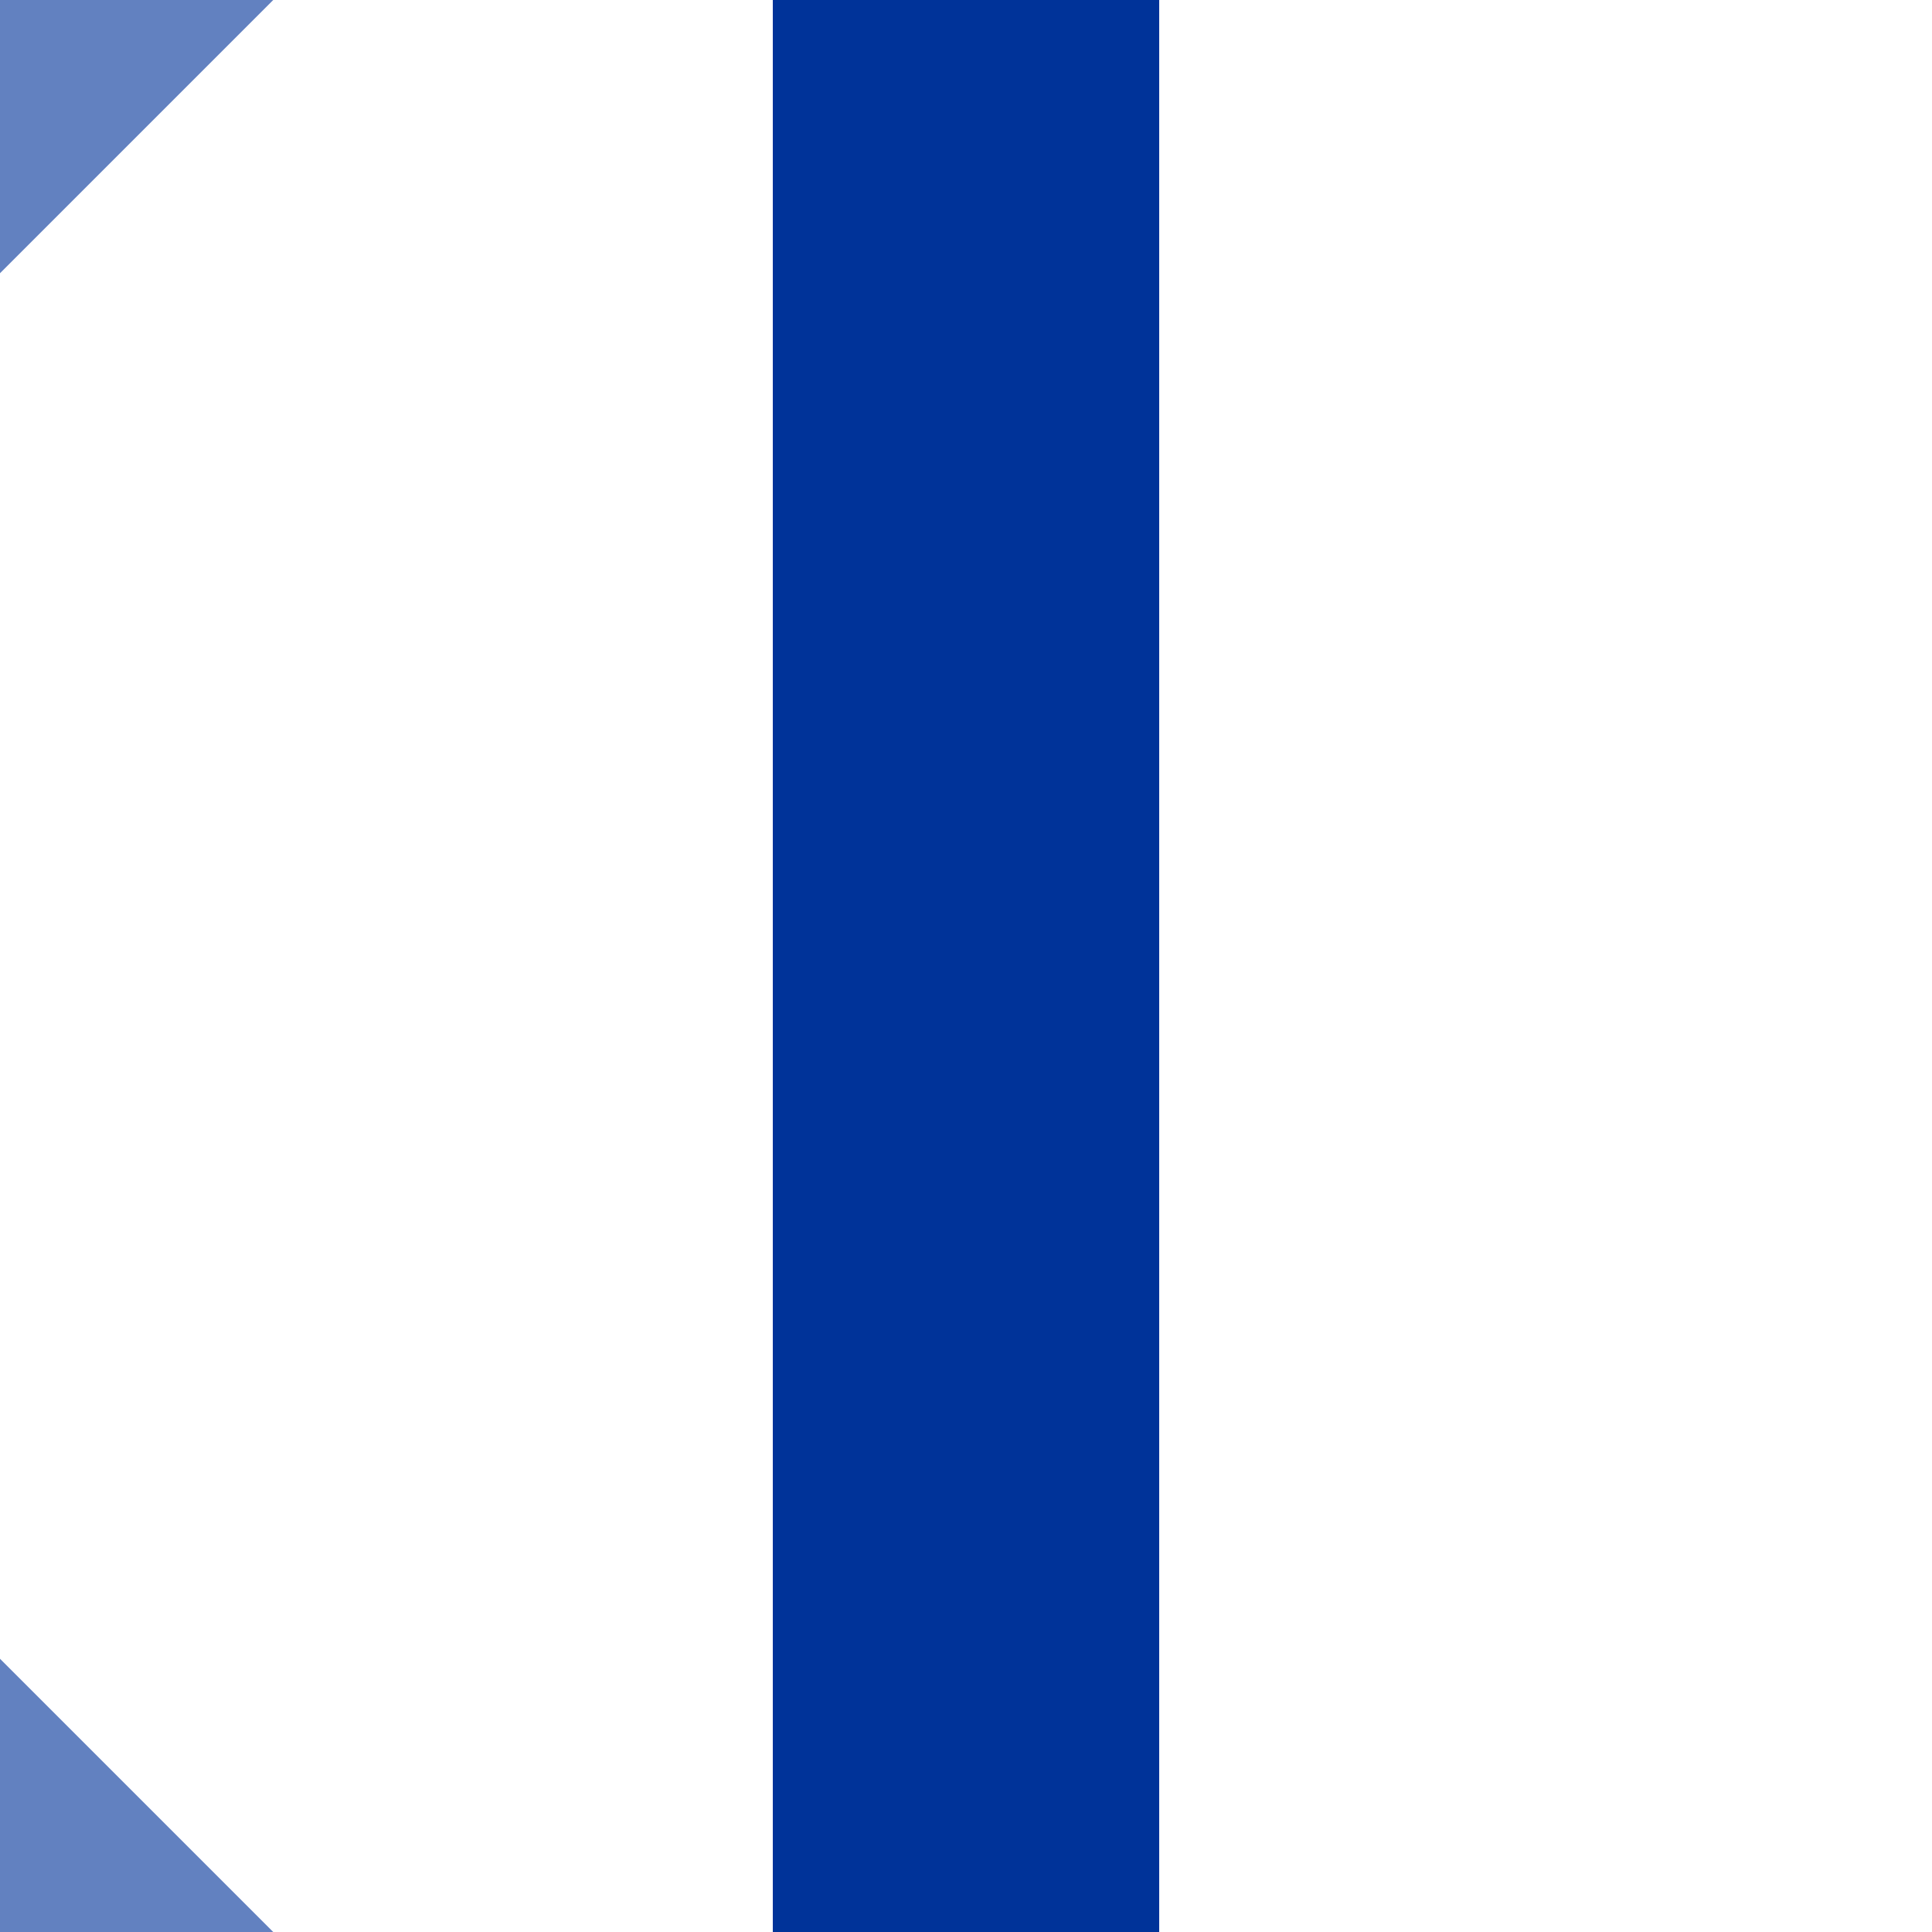
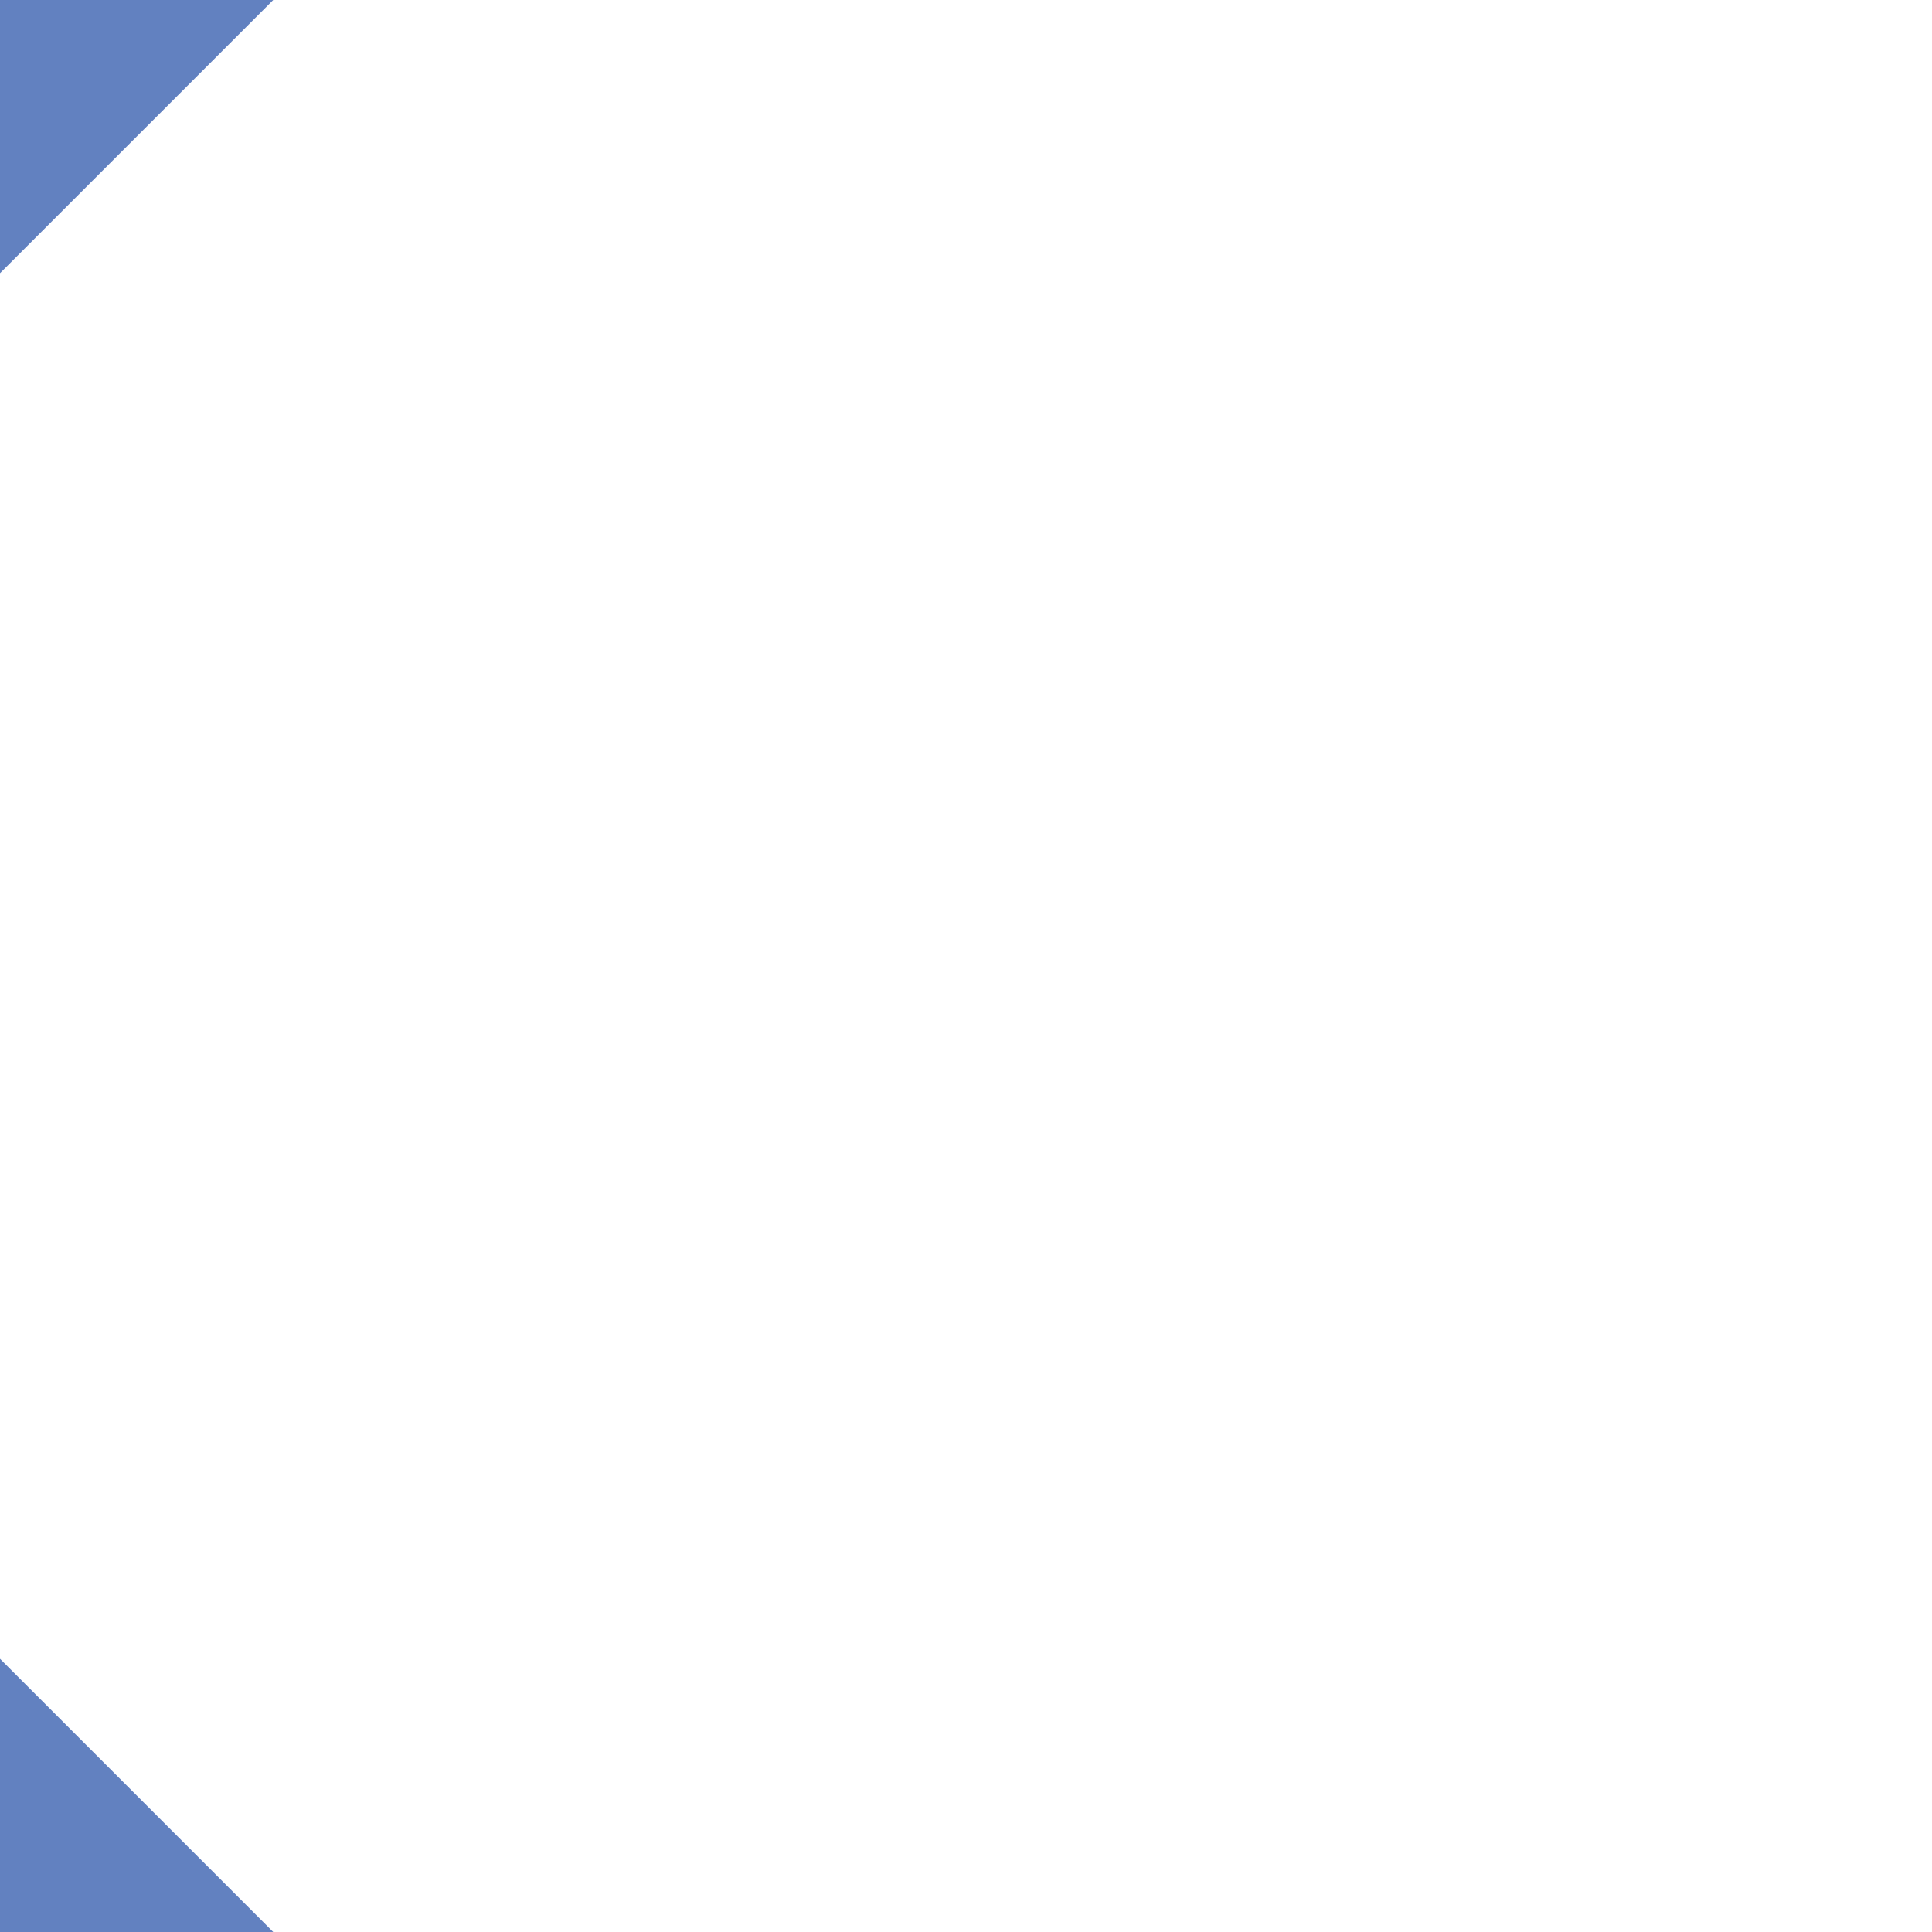
<svg xmlns="http://www.w3.org/2000/svg" width="500" height="500">
  <title>ueSTR+c34</title>
  <g stroke-width="100">
    <path stroke="#6281C0" d="M 40,-40 -40,40 m 0,420 80,80" />
-     <path stroke="#003399" d="M 250,0 V 500" />
  </g>
</svg>